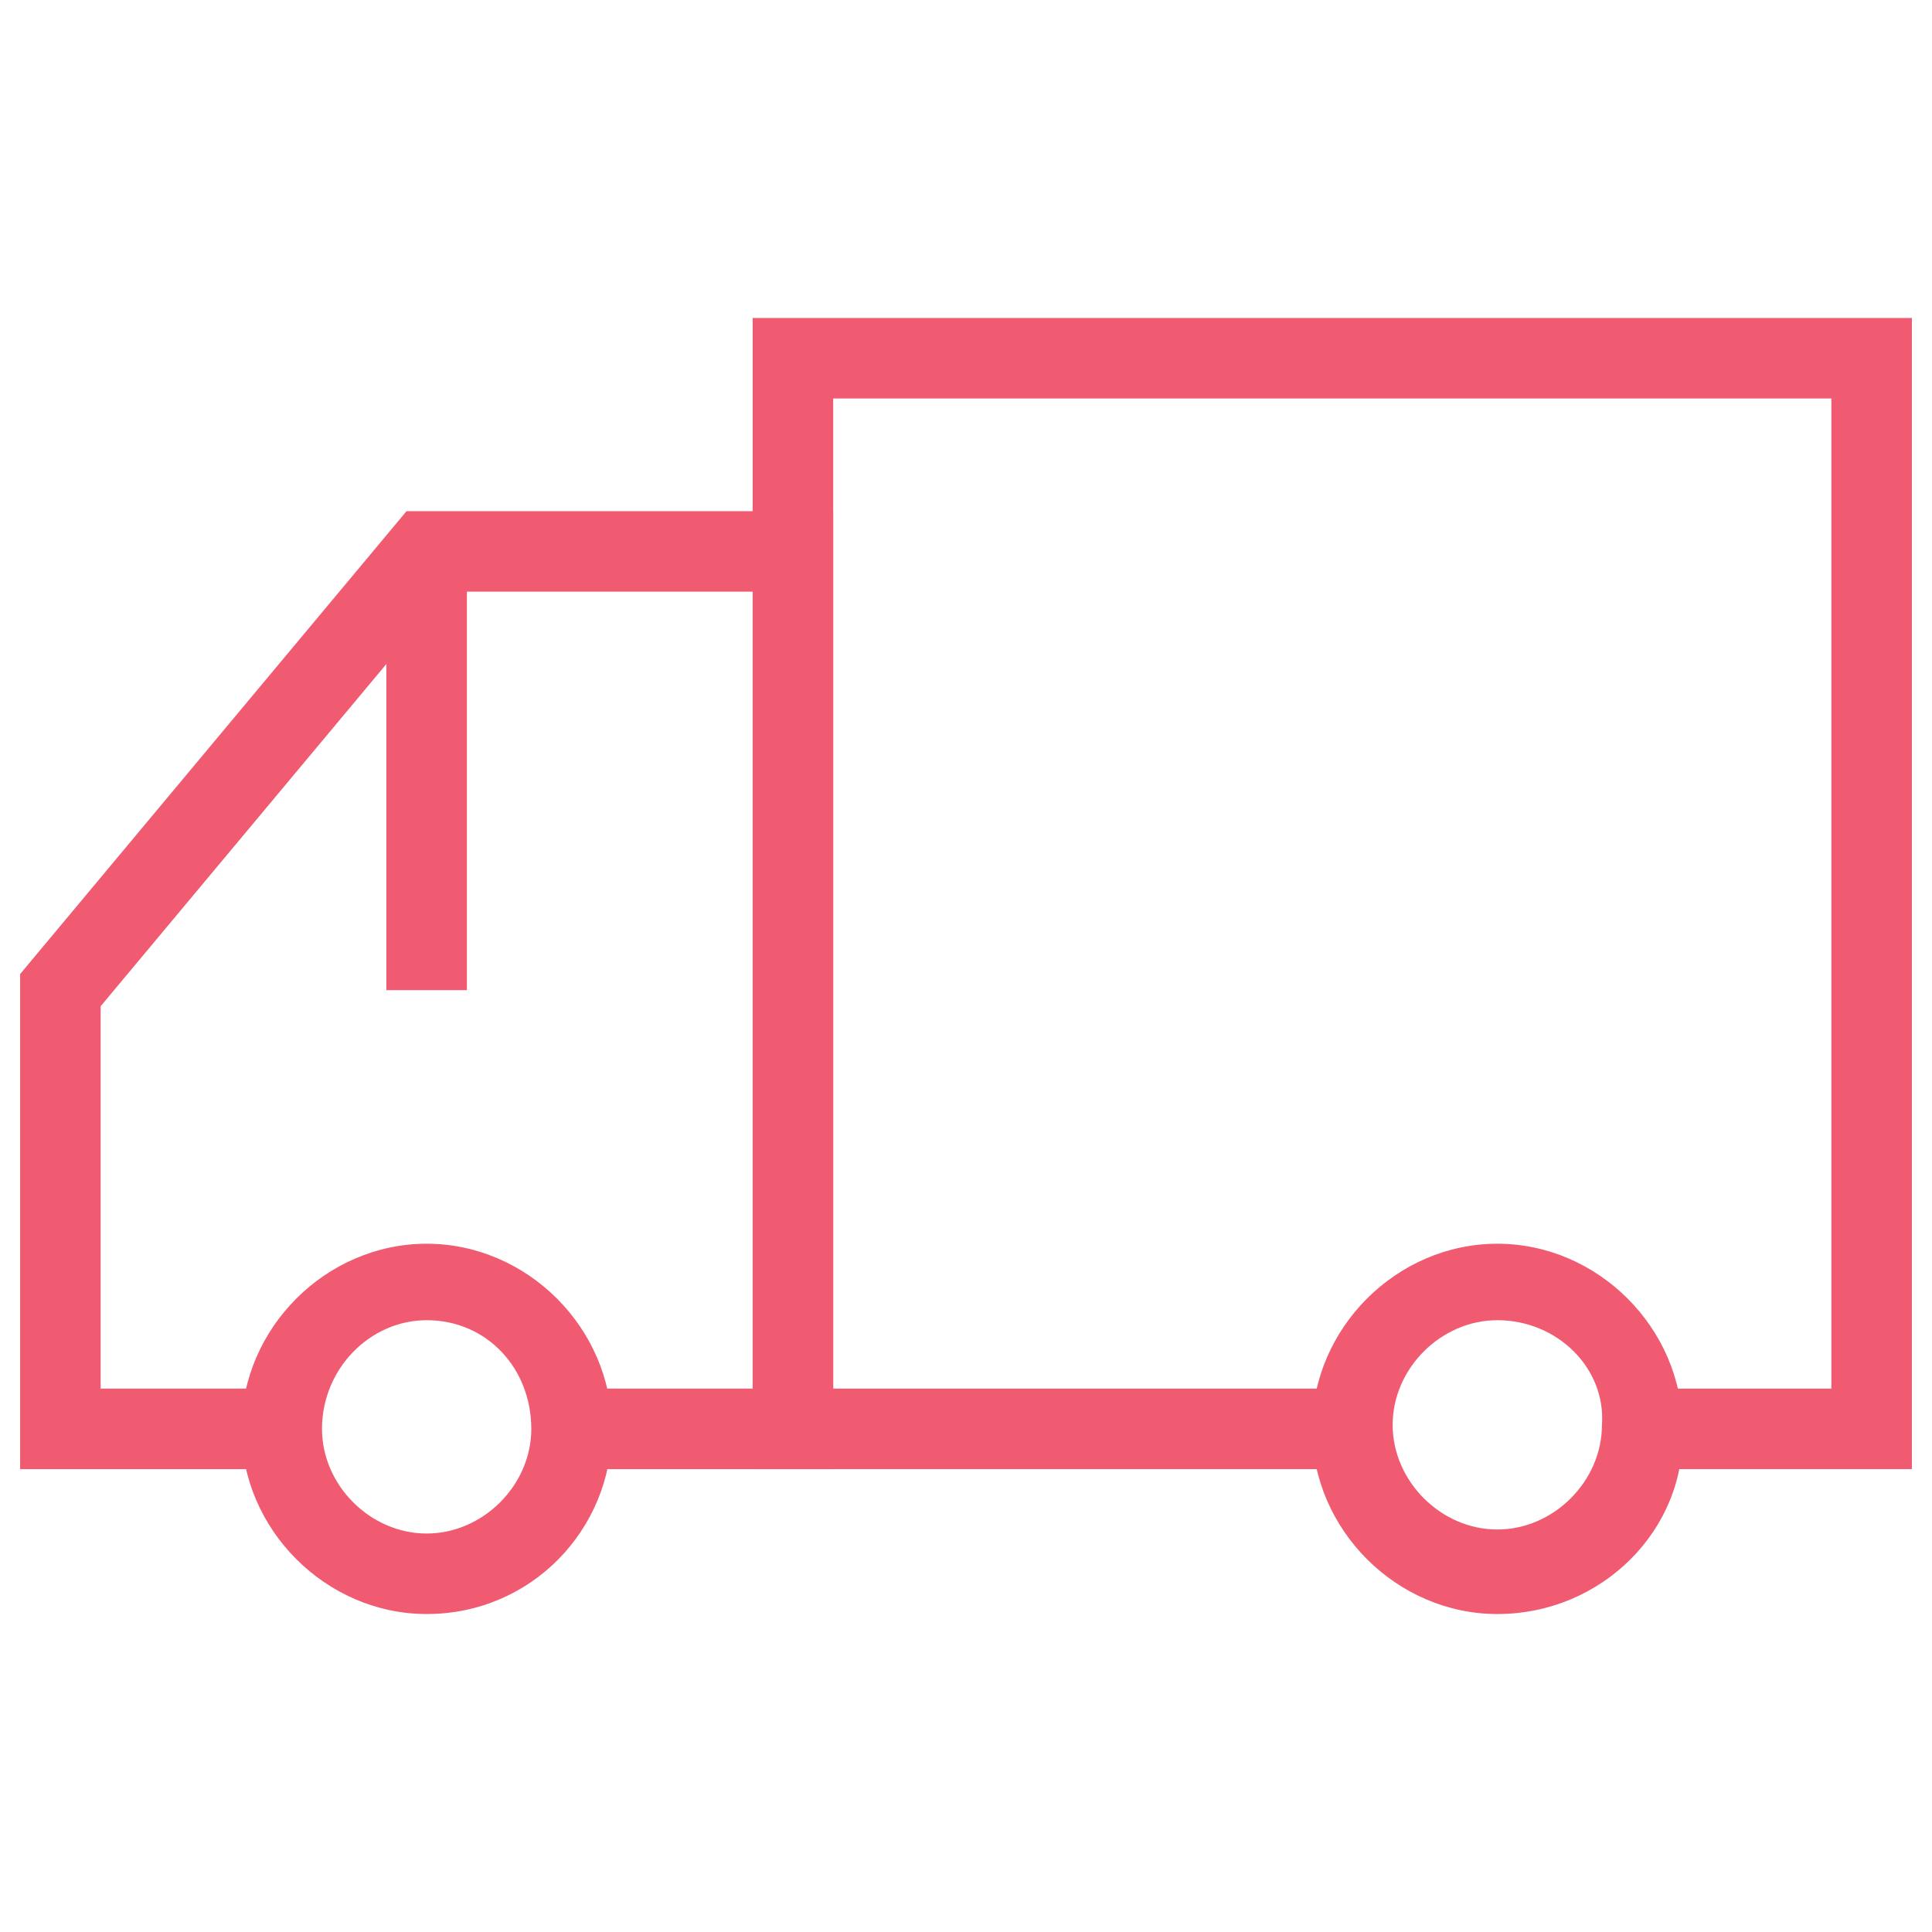
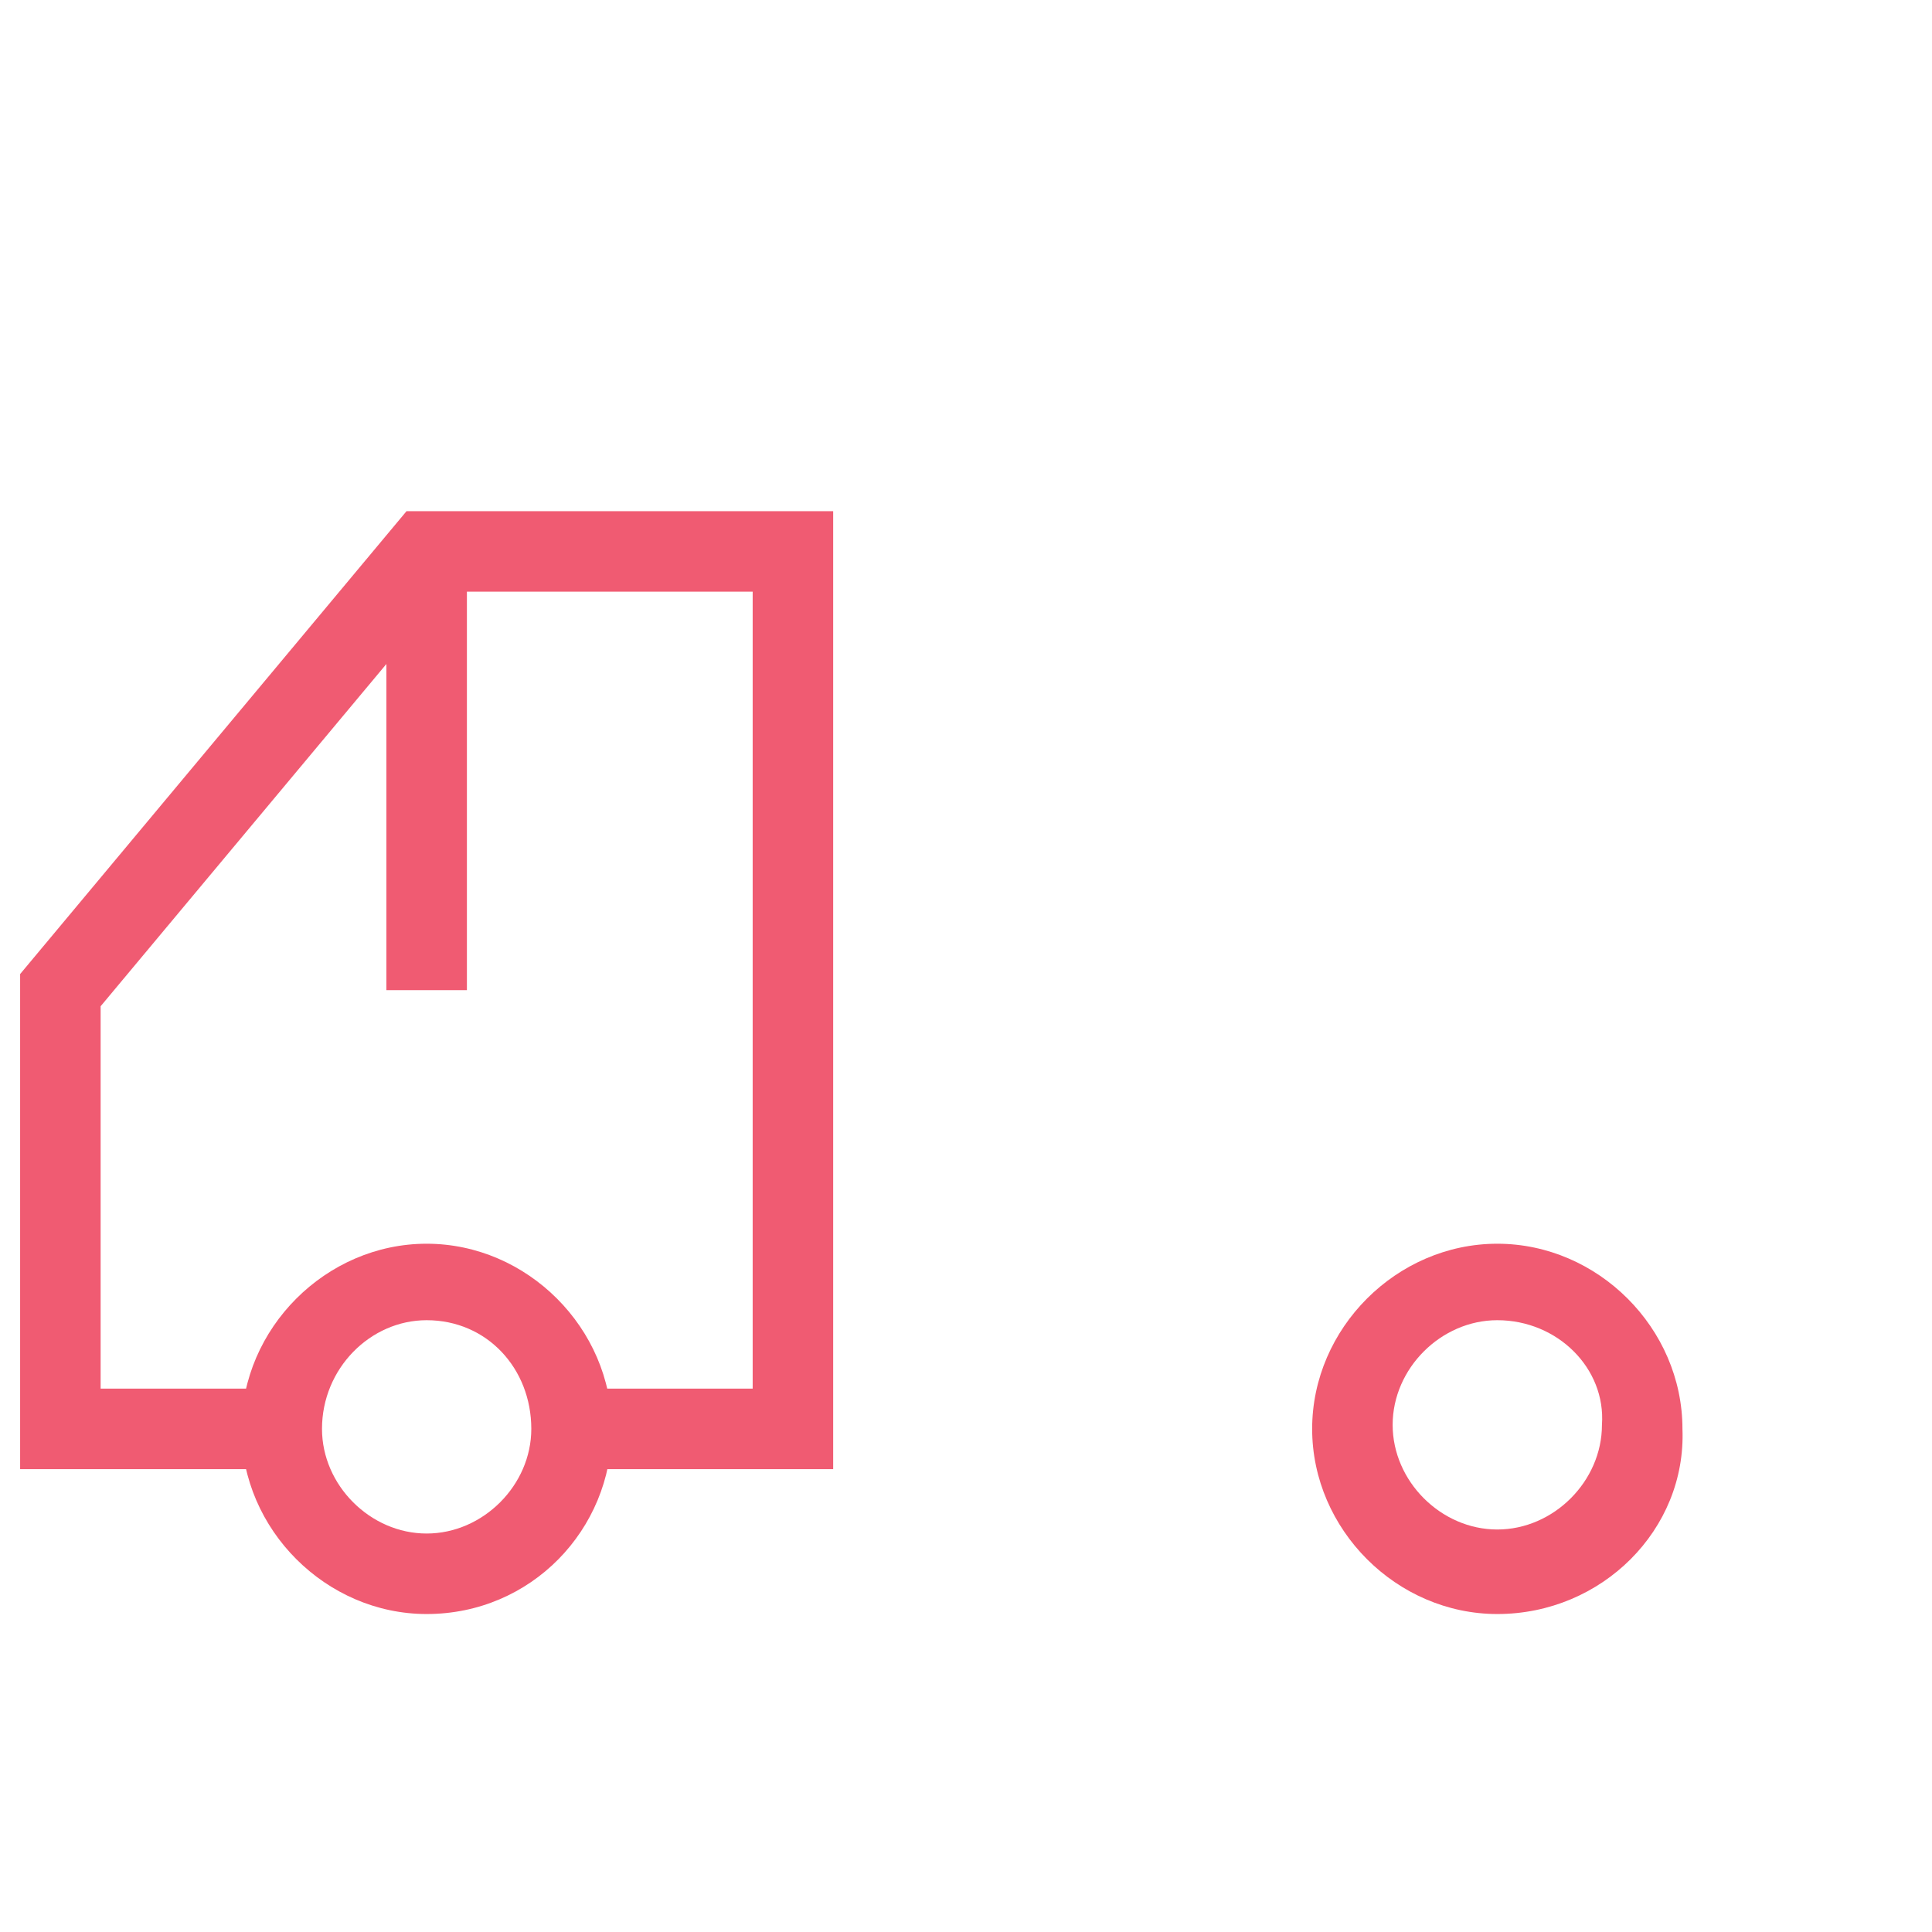
<svg xmlns="http://www.w3.org/2000/svg" version="1.1" x="0px" y="0px" viewBox="0 0 48 48" enable-background="new 0 0 48 48" width="40" height="40" aria-hidden="true" style="fill: url(#CerosGradient_idc900f6dd5); width: 40px; height: 40px; display: block; transform: scale(1, 1); transition-property: none;">
  <defs>
    <linearGradient class="cerosgradient" data-cerosgradient="true" id="CerosGradient_idc900f6dd5" gradientUnits="userSpaceOnUse" x1="50%" y1="100%" x2="50%" y2="0%">
      <stop offset="0%" stop-color="#F05B72" style="transition-property: none;" />
      <stop offset="100%" stop-color="#F05B72" style="transition-property: none;" />
    </linearGradient>
    <linearGradient />
  </defs>
  <g>
    <rect x="9.6" y="13.7" fill="#000000" width="2" height="10.9" style="fill: url(#CerosGradient_idc900f6dd5); transition-property: none;" />
    <path fill="#000000" d="M10.6,40.1C8.1,40.1,6,38,6,35.5c0-2.5,2.1-4.6,4.6-4.6c2.5,0,4.6,2.1,4.6,4.6C15.2,38,13.2,40.1,10.6,40.1   z M10.6,32.8C9.2,32.8,8,34,8,35.5c0,1.4,1.2,2.6,2.6,2.6s2.6-1.2,2.6-2.6C13.2,34,12.1,32.8,10.6,32.8z" style="fill: url(#CerosGradient_idc900f6dd5); transition-property: none;" />
    <polygon fill="#000000" points="20.7,36.5 14.2,36.5 14.2,34.5 18.7,34.5 18.7,14.7 11.1,14.7 2.5,25 2.5,34.5 7,34.5 7,36.5    0.5,36.5 0.5,24.2 10.1,12.7 20.7,12.7" style="fill: url(#CerosGradient_idc900f6dd5); transition-property: none;" />
    <path fill="#000000" d="M37.2,40.1c-2.5,0-4.6-2.1-4.6-4.6c0-2.5,2.1-4.6,4.6-4.6c2.5,0,4.6,2.1,4.6,4.6   C41.9,38,39.8,40.1,37.2,40.1z M37.2,32.8c-1.4,0-2.6,1.2-2.6,2.6c0,1.4,1.2,2.6,2.6,2.6c1.4,0,2.6-1.2,2.6-2.6   C39.9,34,38.7,32.8,37.2,32.8z" style="fill: url(#CerosGradient_idc900f6dd5); transition-property: none;" />
-     <polygon fill="#000000" points="47.5,36.5 40.5,36.5 40.5,34.5 45.5,34.5 45.5,9.9 20.7,9.9 20.7,34.5 33.1,34.5 33.1,36.5    18.7,36.5 18.7,7.9 47.5,7.9" style="fill: url(#CerosGradient_idc900f6dd5); transition-property: none;" />
  </g>
</svg>